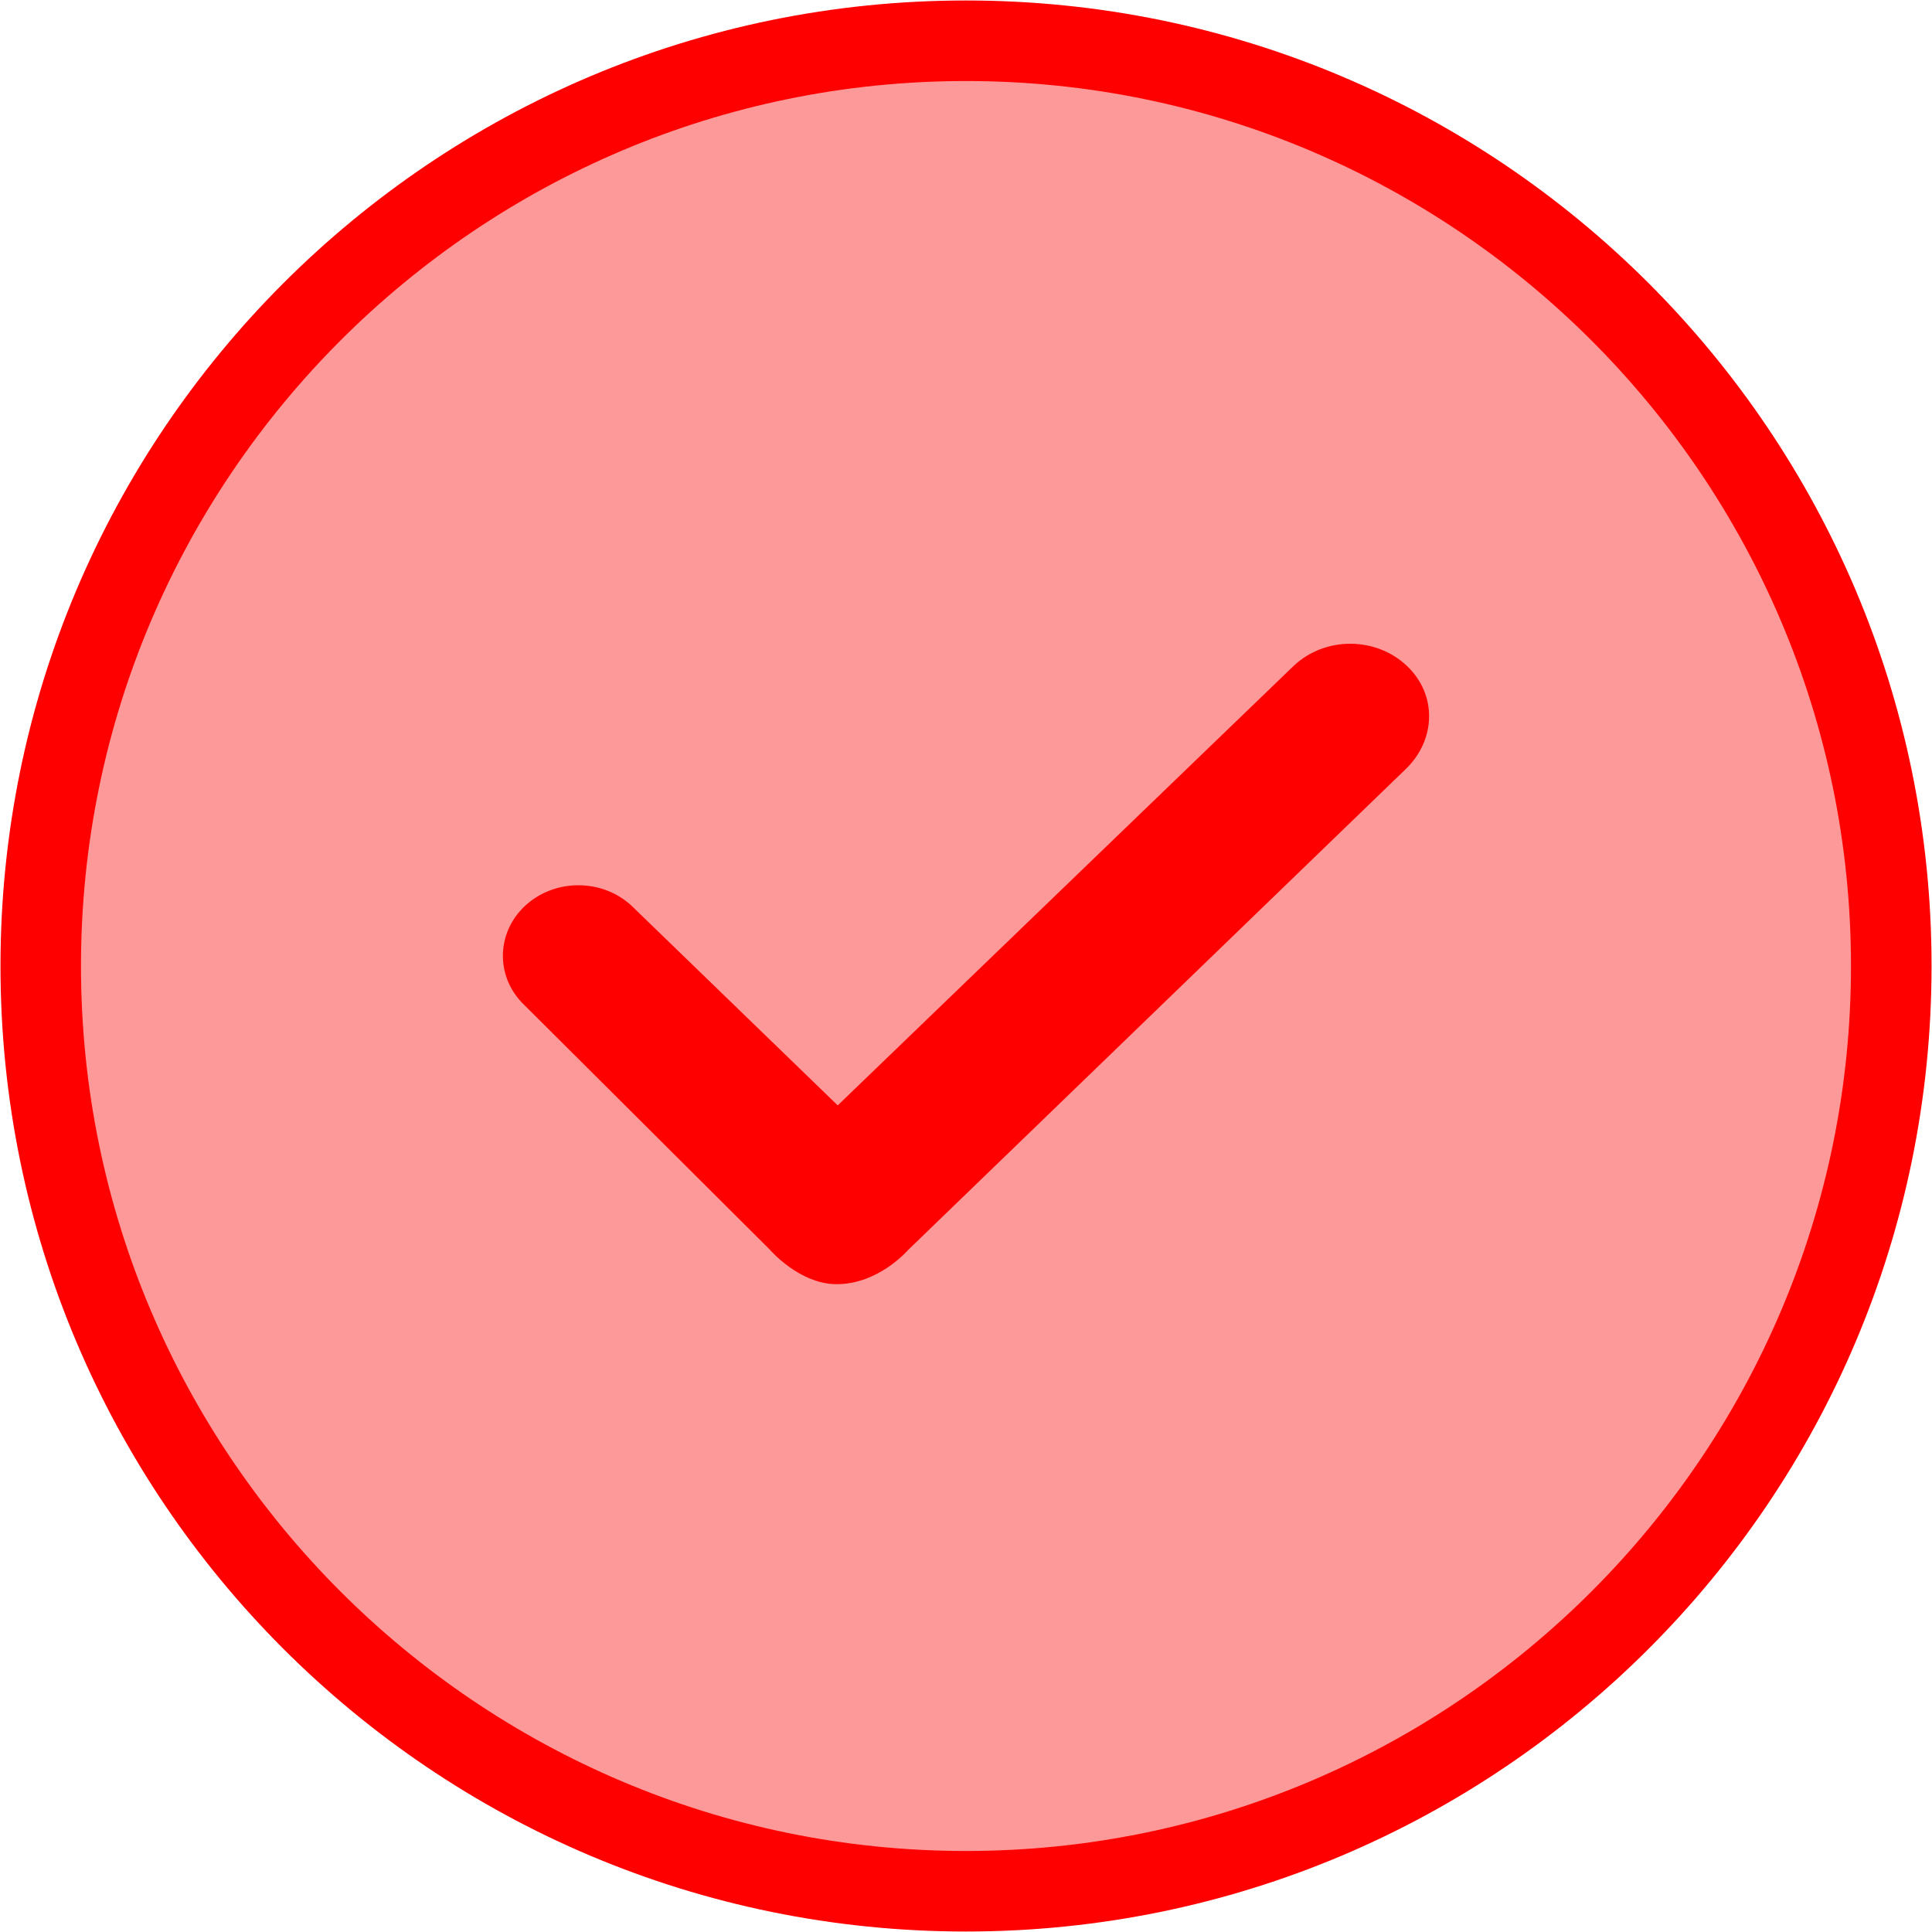
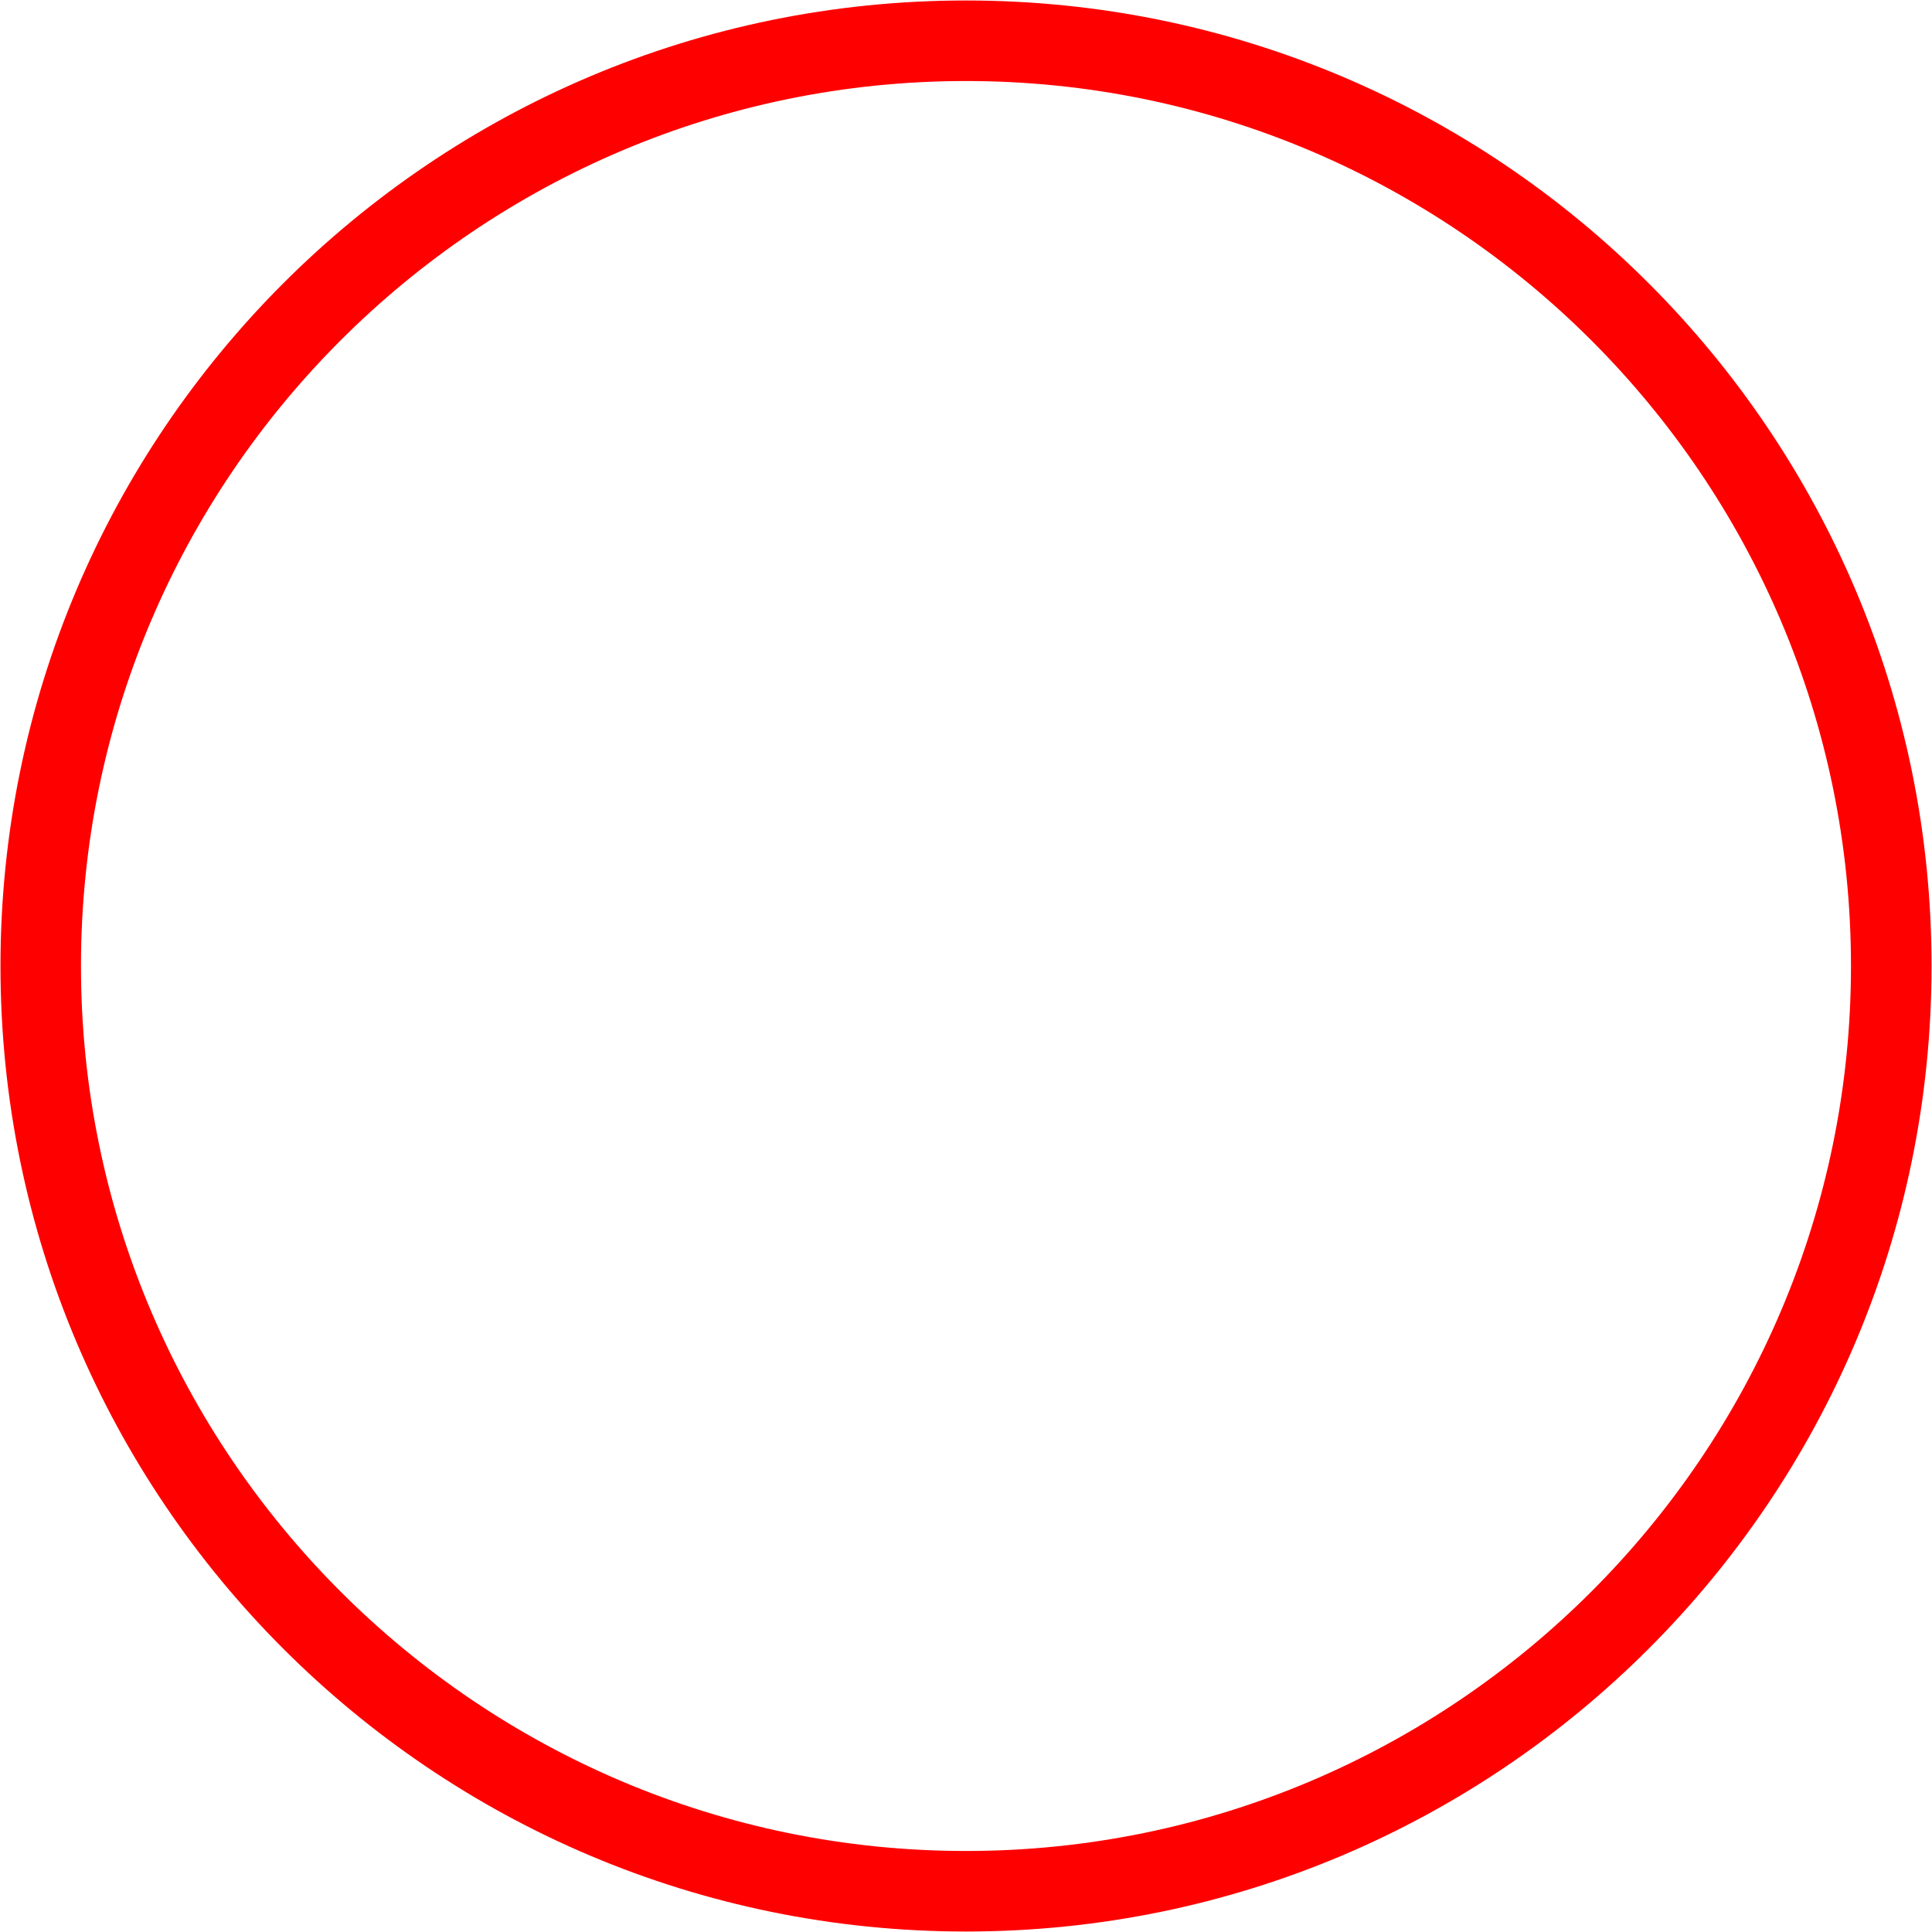
<svg xmlns="http://www.w3.org/2000/svg" id="SvgjsSvg1001" width="288" height="288" version="1.1">
  <defs id="SvgjsDefs1002" />
  <g id="SvgjsG1008" transform="matrix(1,0,0,1,0,0)">
    <svg width="288" height="288" viewBox="0 0 48 48">
-       <path fill="#fe0000" d="M24 46.5c12.407 0 22.5-10.093 22.5-22.5s-10.093-22.5-22.5-22.5-22.5 10.093-22.5 22.5 10.093 22.5 22.5 22.5" opacity=".4" class="color50B848 svgShape" />
      <path fill="#fe0000" d="M24 45.987c12.124 0 21.987-9.863 21.987-21.987 0-12.125-9.863-21.987-21.987-21.987-12.125 0-21.988 9.862-21.988 21.987 0 12.124 9.863 21.987 21.988 21.987m0 2.001c-13.248 0-23.988-10.739-23.988-23.988 0-13.247 10.74-23.988 23.988-23.988 13.247 0 23.989 10.741 23.989 23.988-.001 13.249-10.743 23.988-23.989 23.988z" class="color50B848 svgShape" />
-       <path fill="#fe0000" fill-rule="evenodd" d="M22.553 31.064l12.35-11.935c.773-.726.818-1.863.045-2.591-.774-.726-2.029-.726-2.804.002l-11.331 10.923-5.118-4.956c-.732-.684-1.919-.684-2.652 0-.732.685-.732 1.795 0 2.479l6.085 6.063s.732.856 1.659.856c1.041.001 1.766-.841 1.766-.841z" clip-rule="evenodd" class="color50B848 svgShape" />
    </svg>
  </g>
</svg>